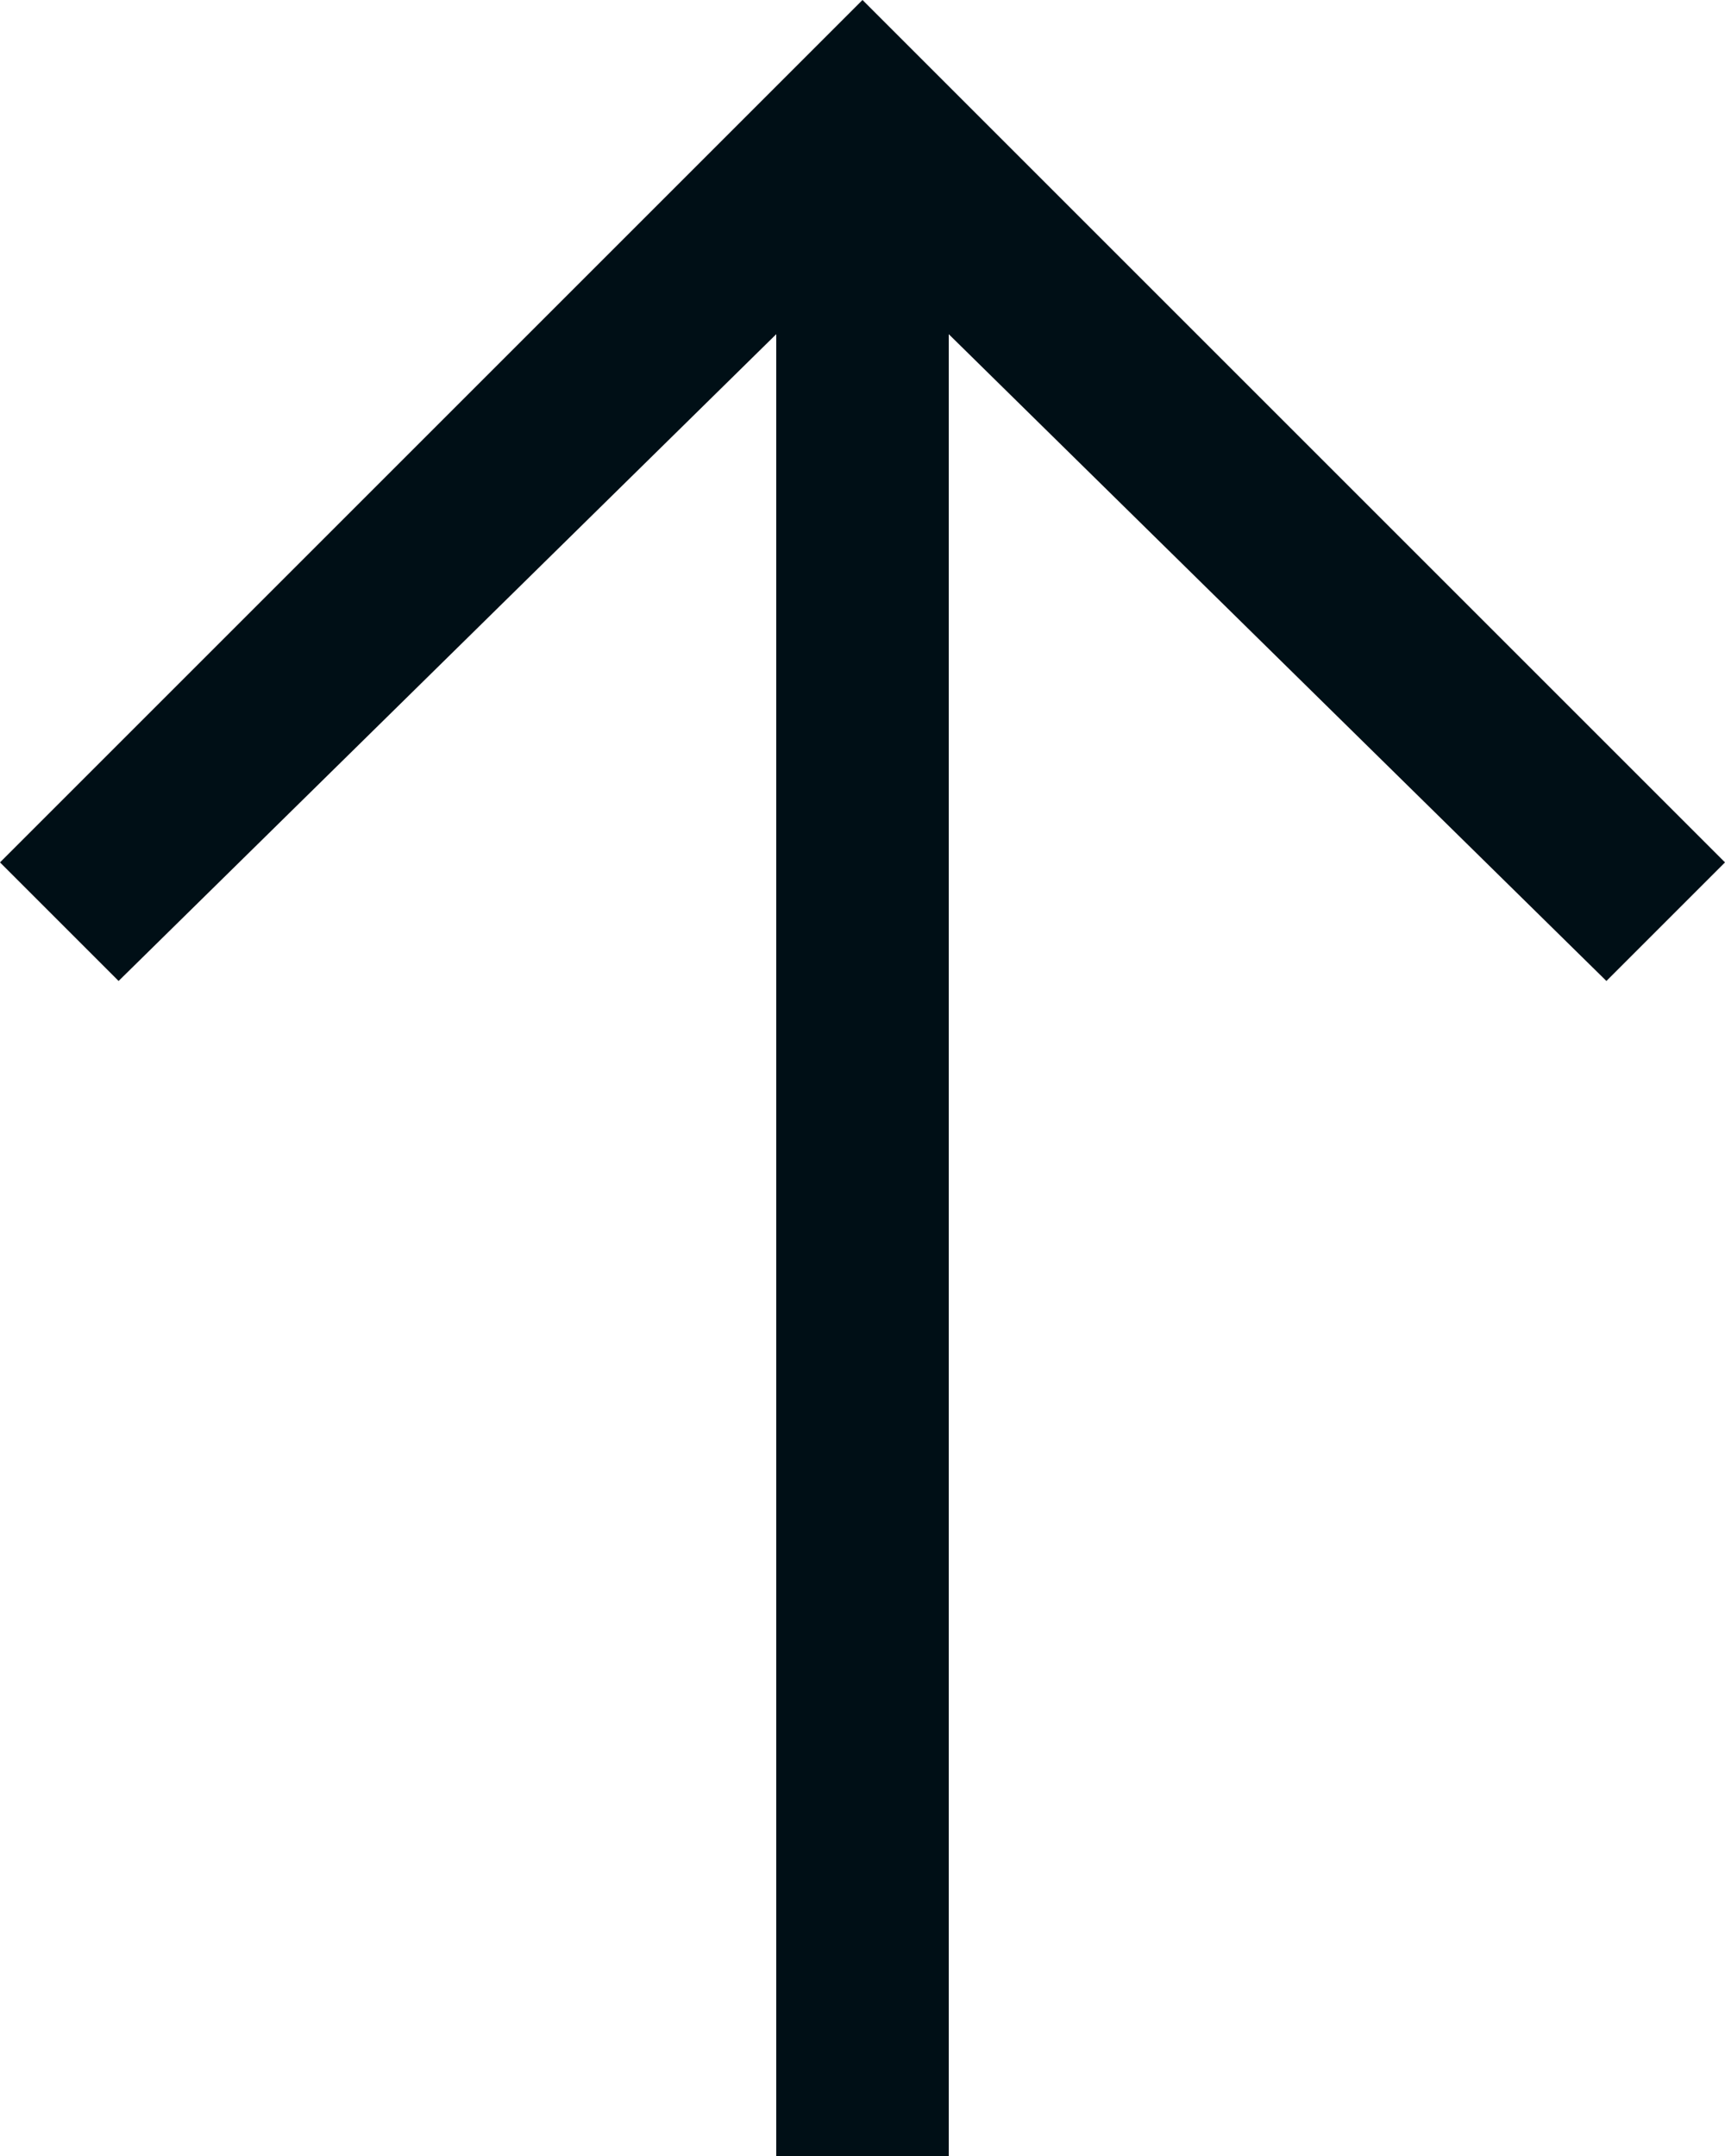
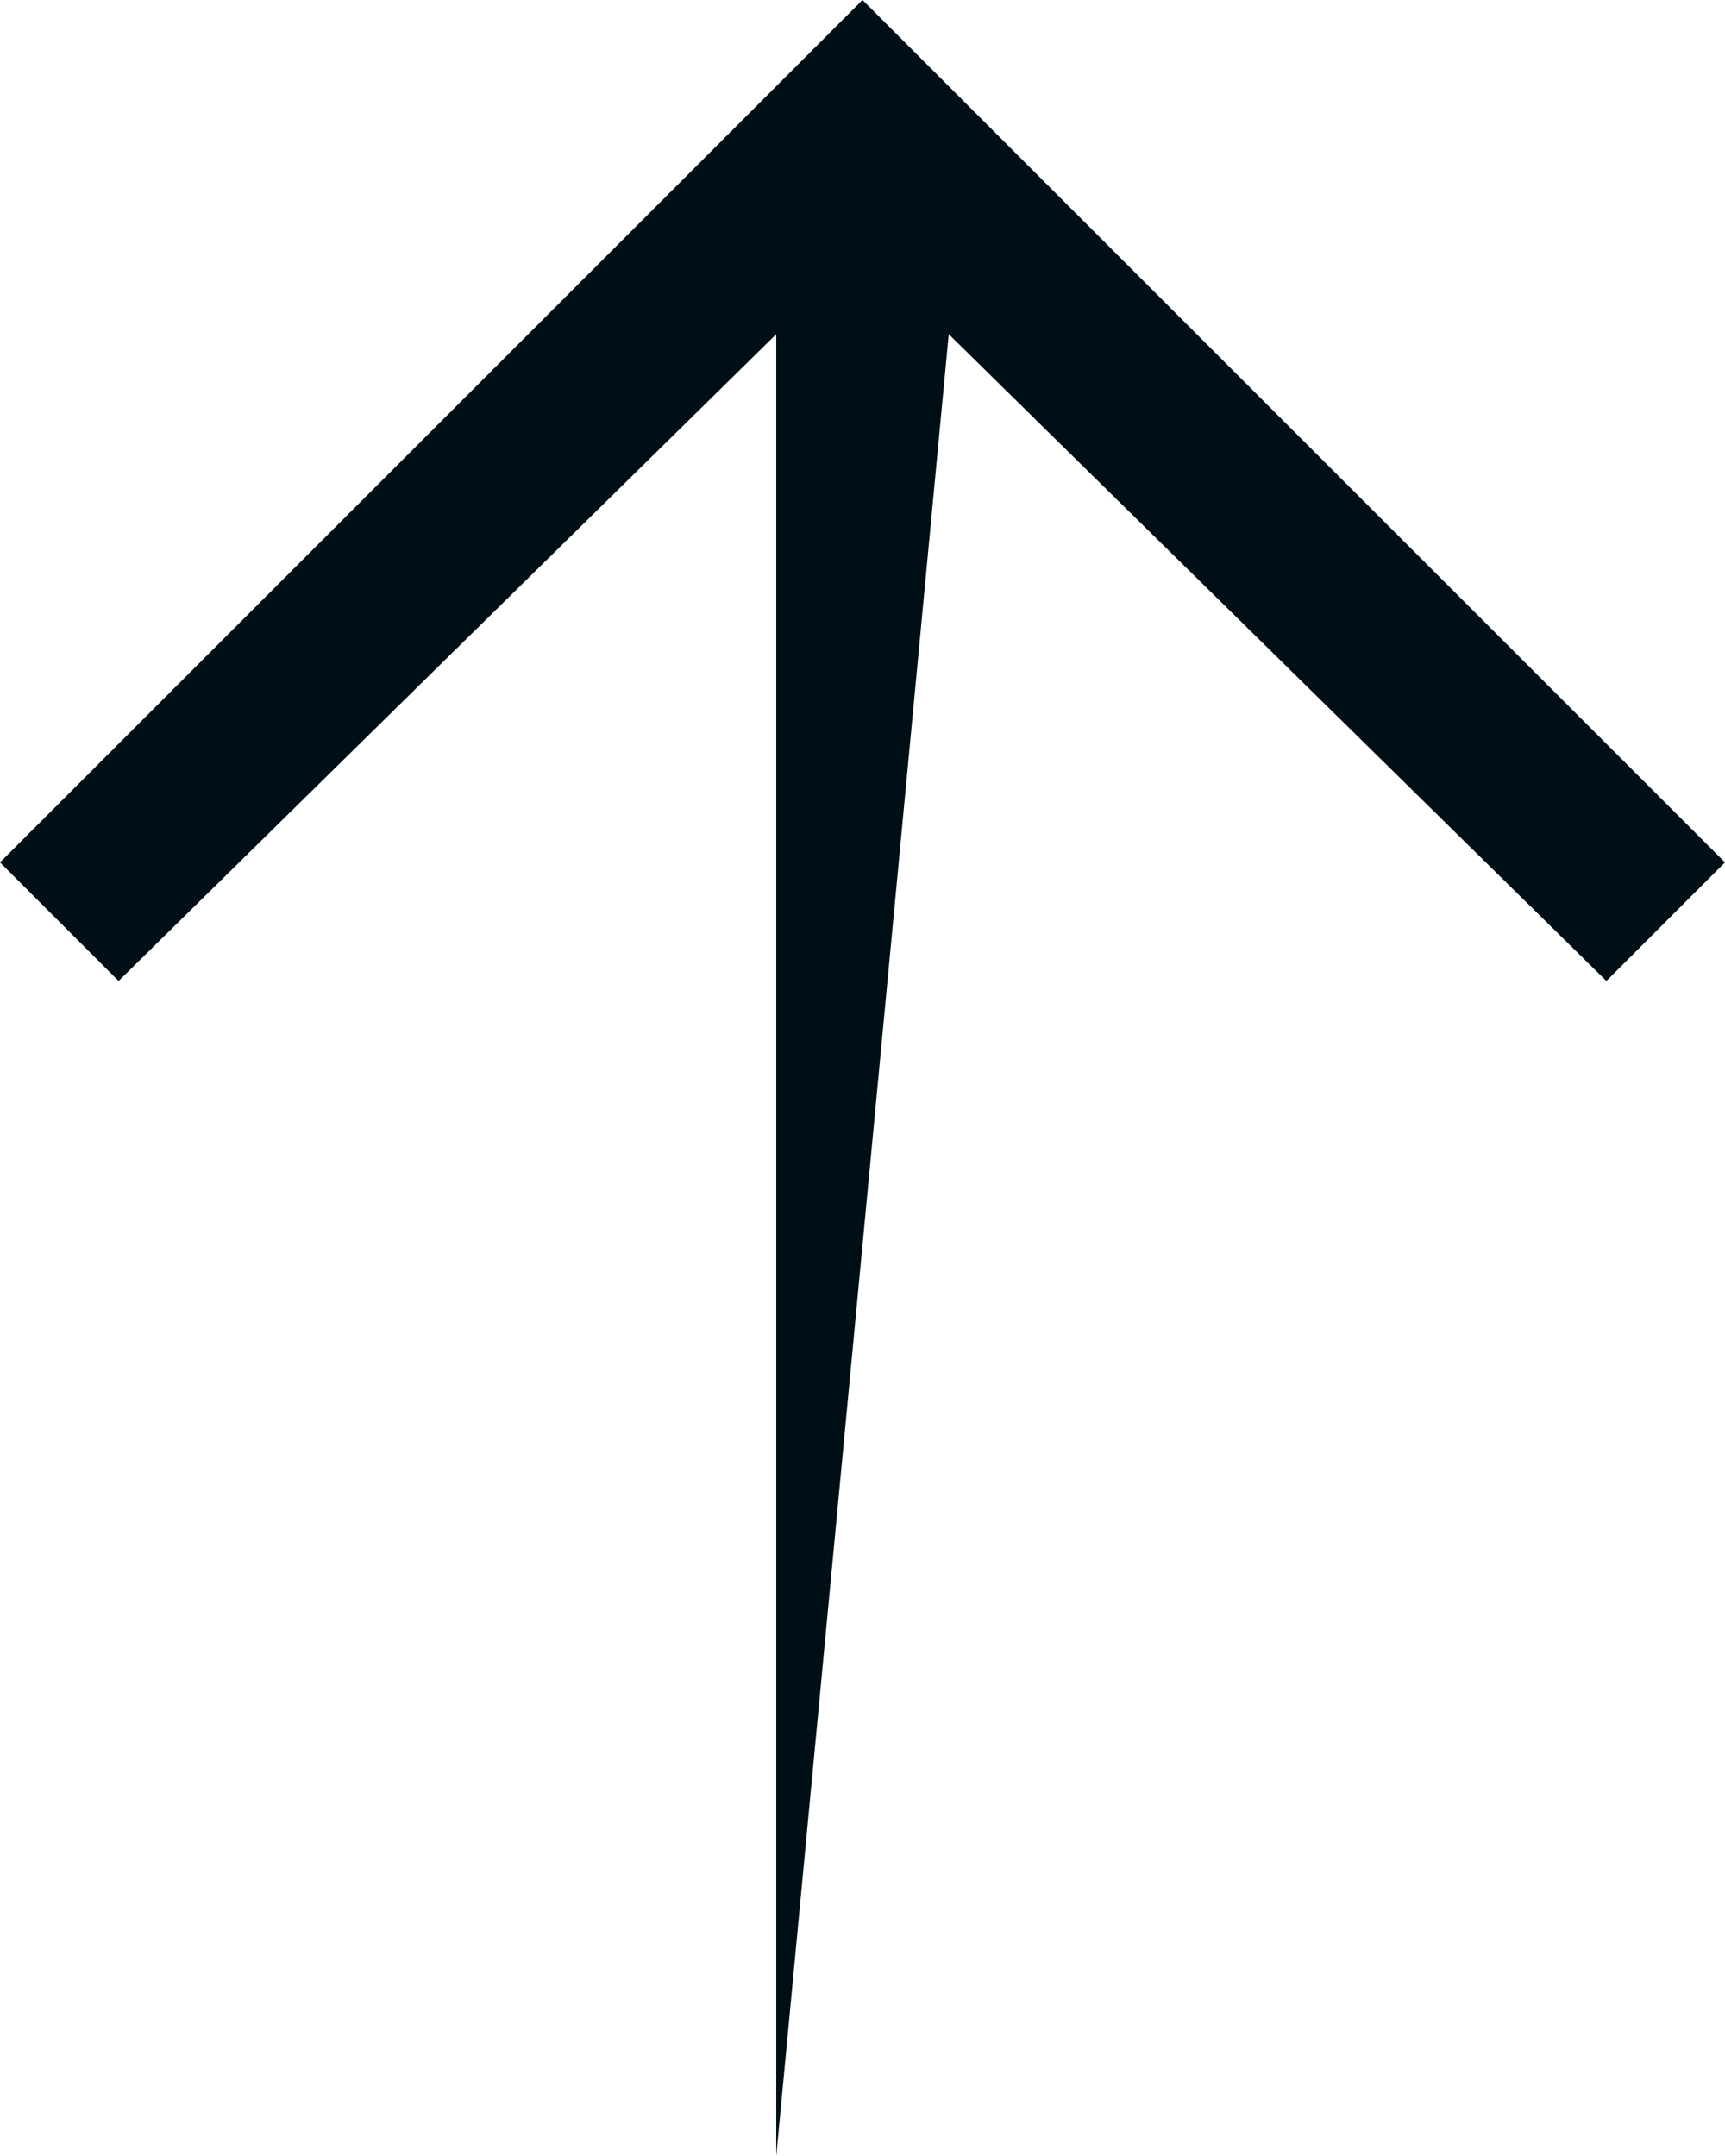
<svg xmlns="http://www.w3.org/2000/svg" width="20" height="25" viewBox="0 0 20 25" fill="none">
-   <path id="Arrow right" d="M0 10L1.375 11.375L9 3.875L9 25H11L11 3.875L18.625 11.375L20 10L10 0L0 10Z" fill="#000F16" />
+   <path id="Arrow right" d="M0 10L1.375 11.375L9 3.875L9 25L11 3.875L18.625 11.375L20 10L10 0L0 10Z" fill="#000F16" />
</svg>